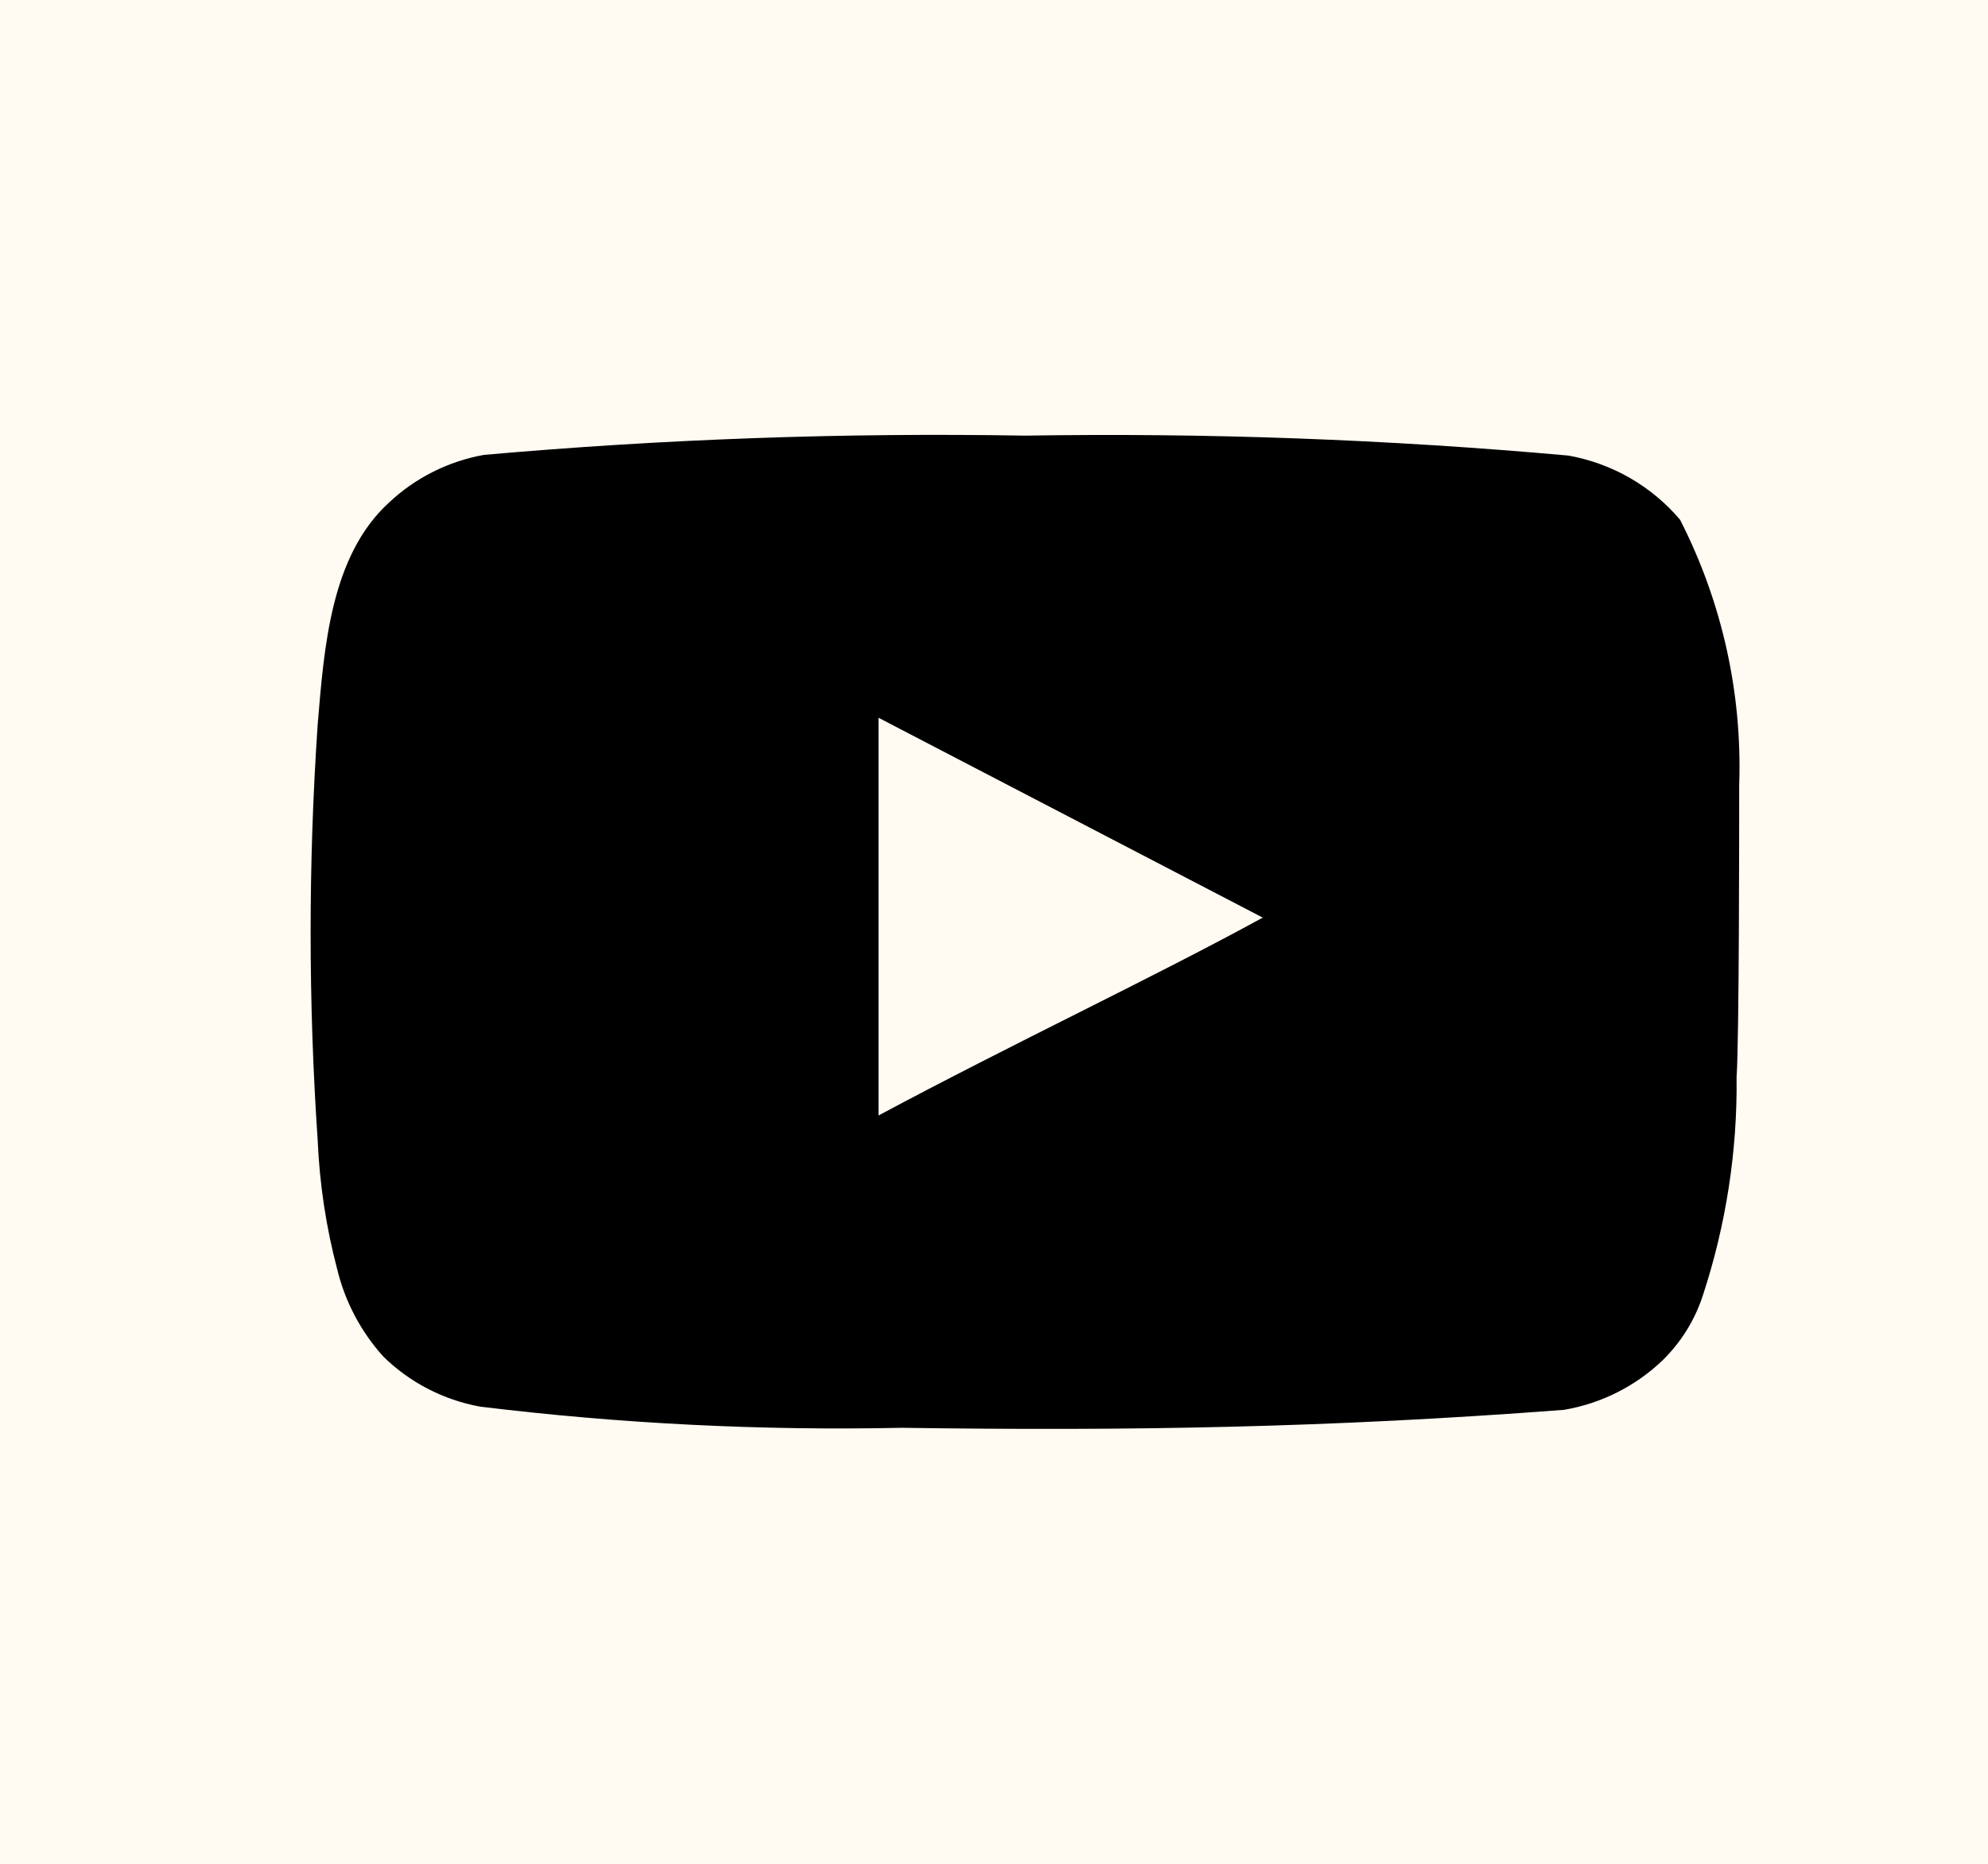
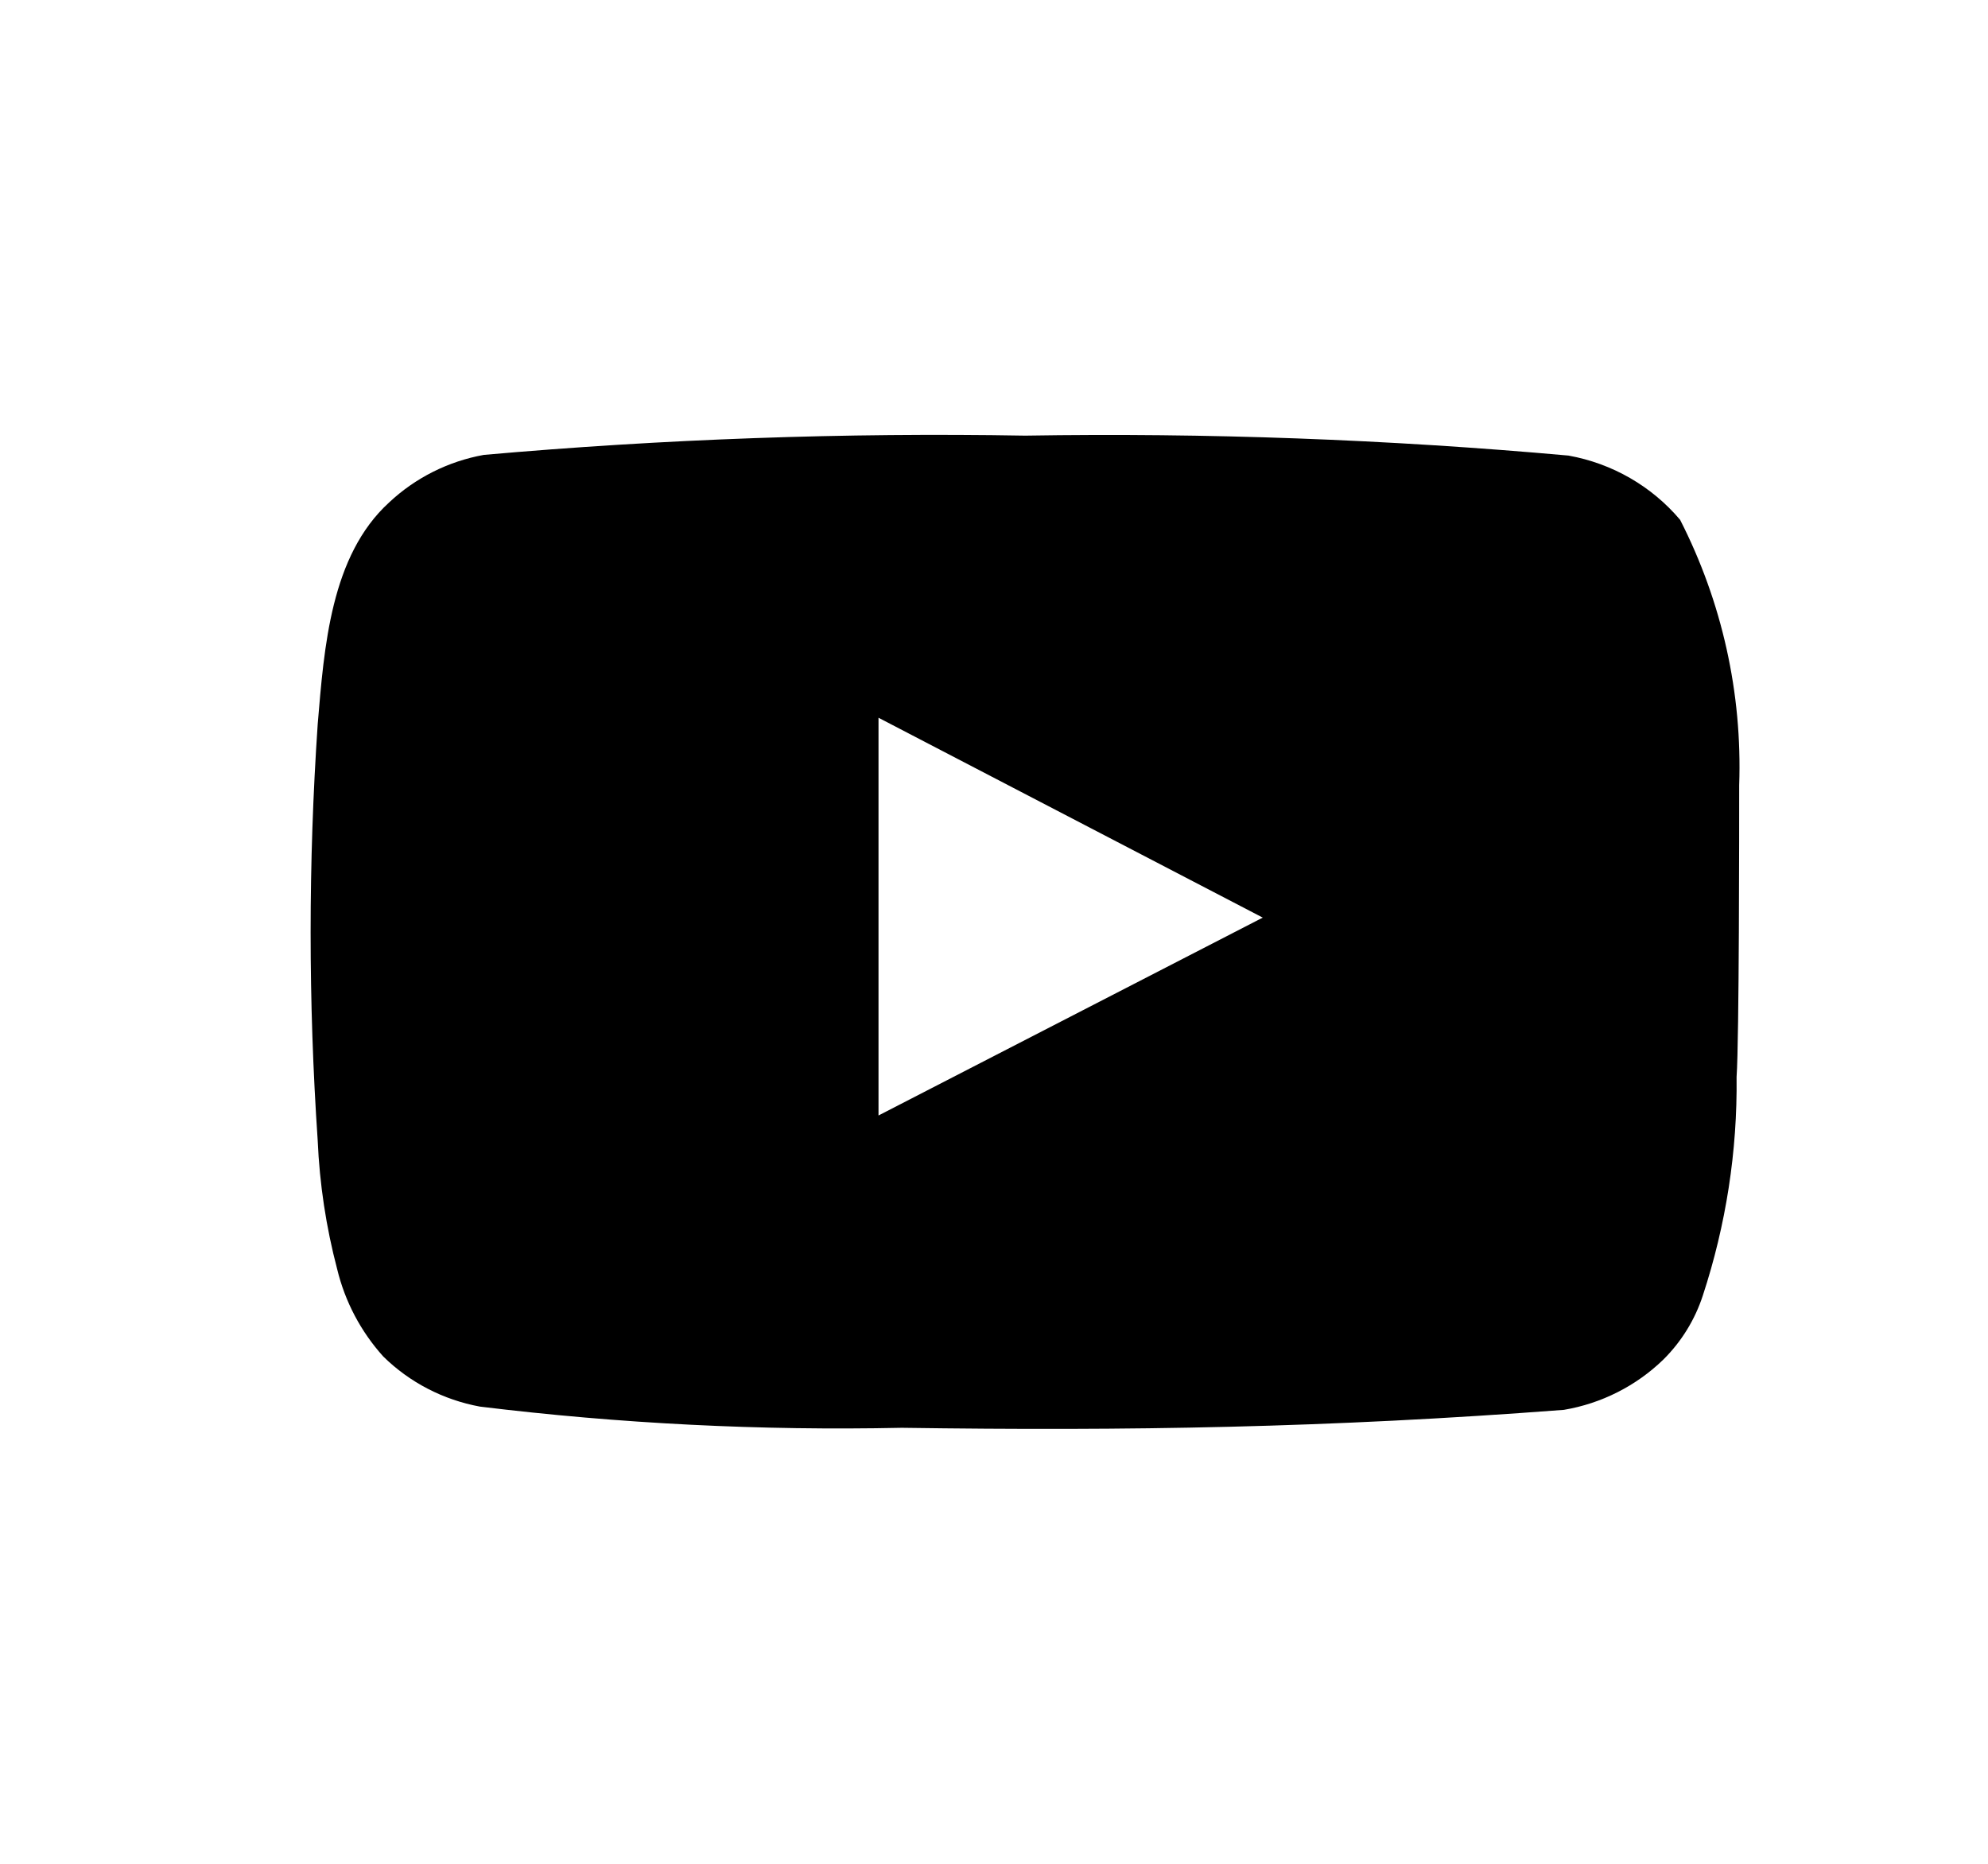
<svg xmlns="http://www.w3.org/2000/svg" width="32" height="30" viewBox="0 0 32 30" fill="none">
-   <rect width="32" height="30" fill="#FFFAF2" />
-   <path d="M27.995 12.639C28.046 11.158 27.719 9.689 27.044 8.367C26.586 7.825 25.95 7.459 25.247 7.333C22.34 7.072 19.421 6.965 16.502 7.012C13.594 6.962 10.685 7.066 7.788 7.322C7.216 7.425 6.686 7.691 6.263 8.088C5.323 8.946 5.218 10.415 5.114 11.656C4.962 13.888 4.962 16.127 5.114 18.359C5.144 19.057 5.249 19.751 5.427 20.427C5.553 20.95 5.808 21.433 6.169 21.834C6.594 22.252 7.137 22.533 7.726 22.641C9.978 22.916 12.248 23.03 14.517 22.982C18.174 23.034 21.381 22.982 25.174 22.693C25.777 22.591 26.335 22.309 26.772 21.886C27.065 21.596 27.283 21.242 27.41 20.852C27.783 19.716 27.967 18.529 27.953 17.335C27.995 16.756 27.995 13.259 27.995 12.639ZM14.141 17.955V11.553L20.326 14.77C18.591 15.721 16.303 16.797 14.141 17.955Z" fill="black" />
+   <path d="M27.995 12.639C28.046 11.158 27.719 9.689 27.044 8.367C26.586 7.825 25.95 7.459 25.247 7.333C22.34 7.072 19.421 6.965 16.502 7.012C13.594 6.962 10.685 7.066 7.788 7.322C7.216 7.425 6.686 7.691 6.263 8.088C5.323 8.946 5.218 10.415 5.114 11.656C4.962 13.888 4.962 16.127 5.114 18.359C5.144 19.057 5.249 19.751 5.427 20.427C5.553 20.95 5.808 21.433 6.169 21.834C6.594 22.252 7.137 22.533 7.726 22.641C9.978 22.916 12.248 23.03 14.517 22.982C18.174 23.034 21.381 22.982 25.174 22.693C25.777 22.591 26.335 22.309 26.772 21.886C27.065 21.596 27.283 21.242 27.41 20.852C27.783 19.716 27.967 18.529 27.953 17.335C27.995 16.756 27.995 13.259 27.995 12.639ZM14.141 17.955V11.553L20.326 14.77Z" fill="black" />
</svg>